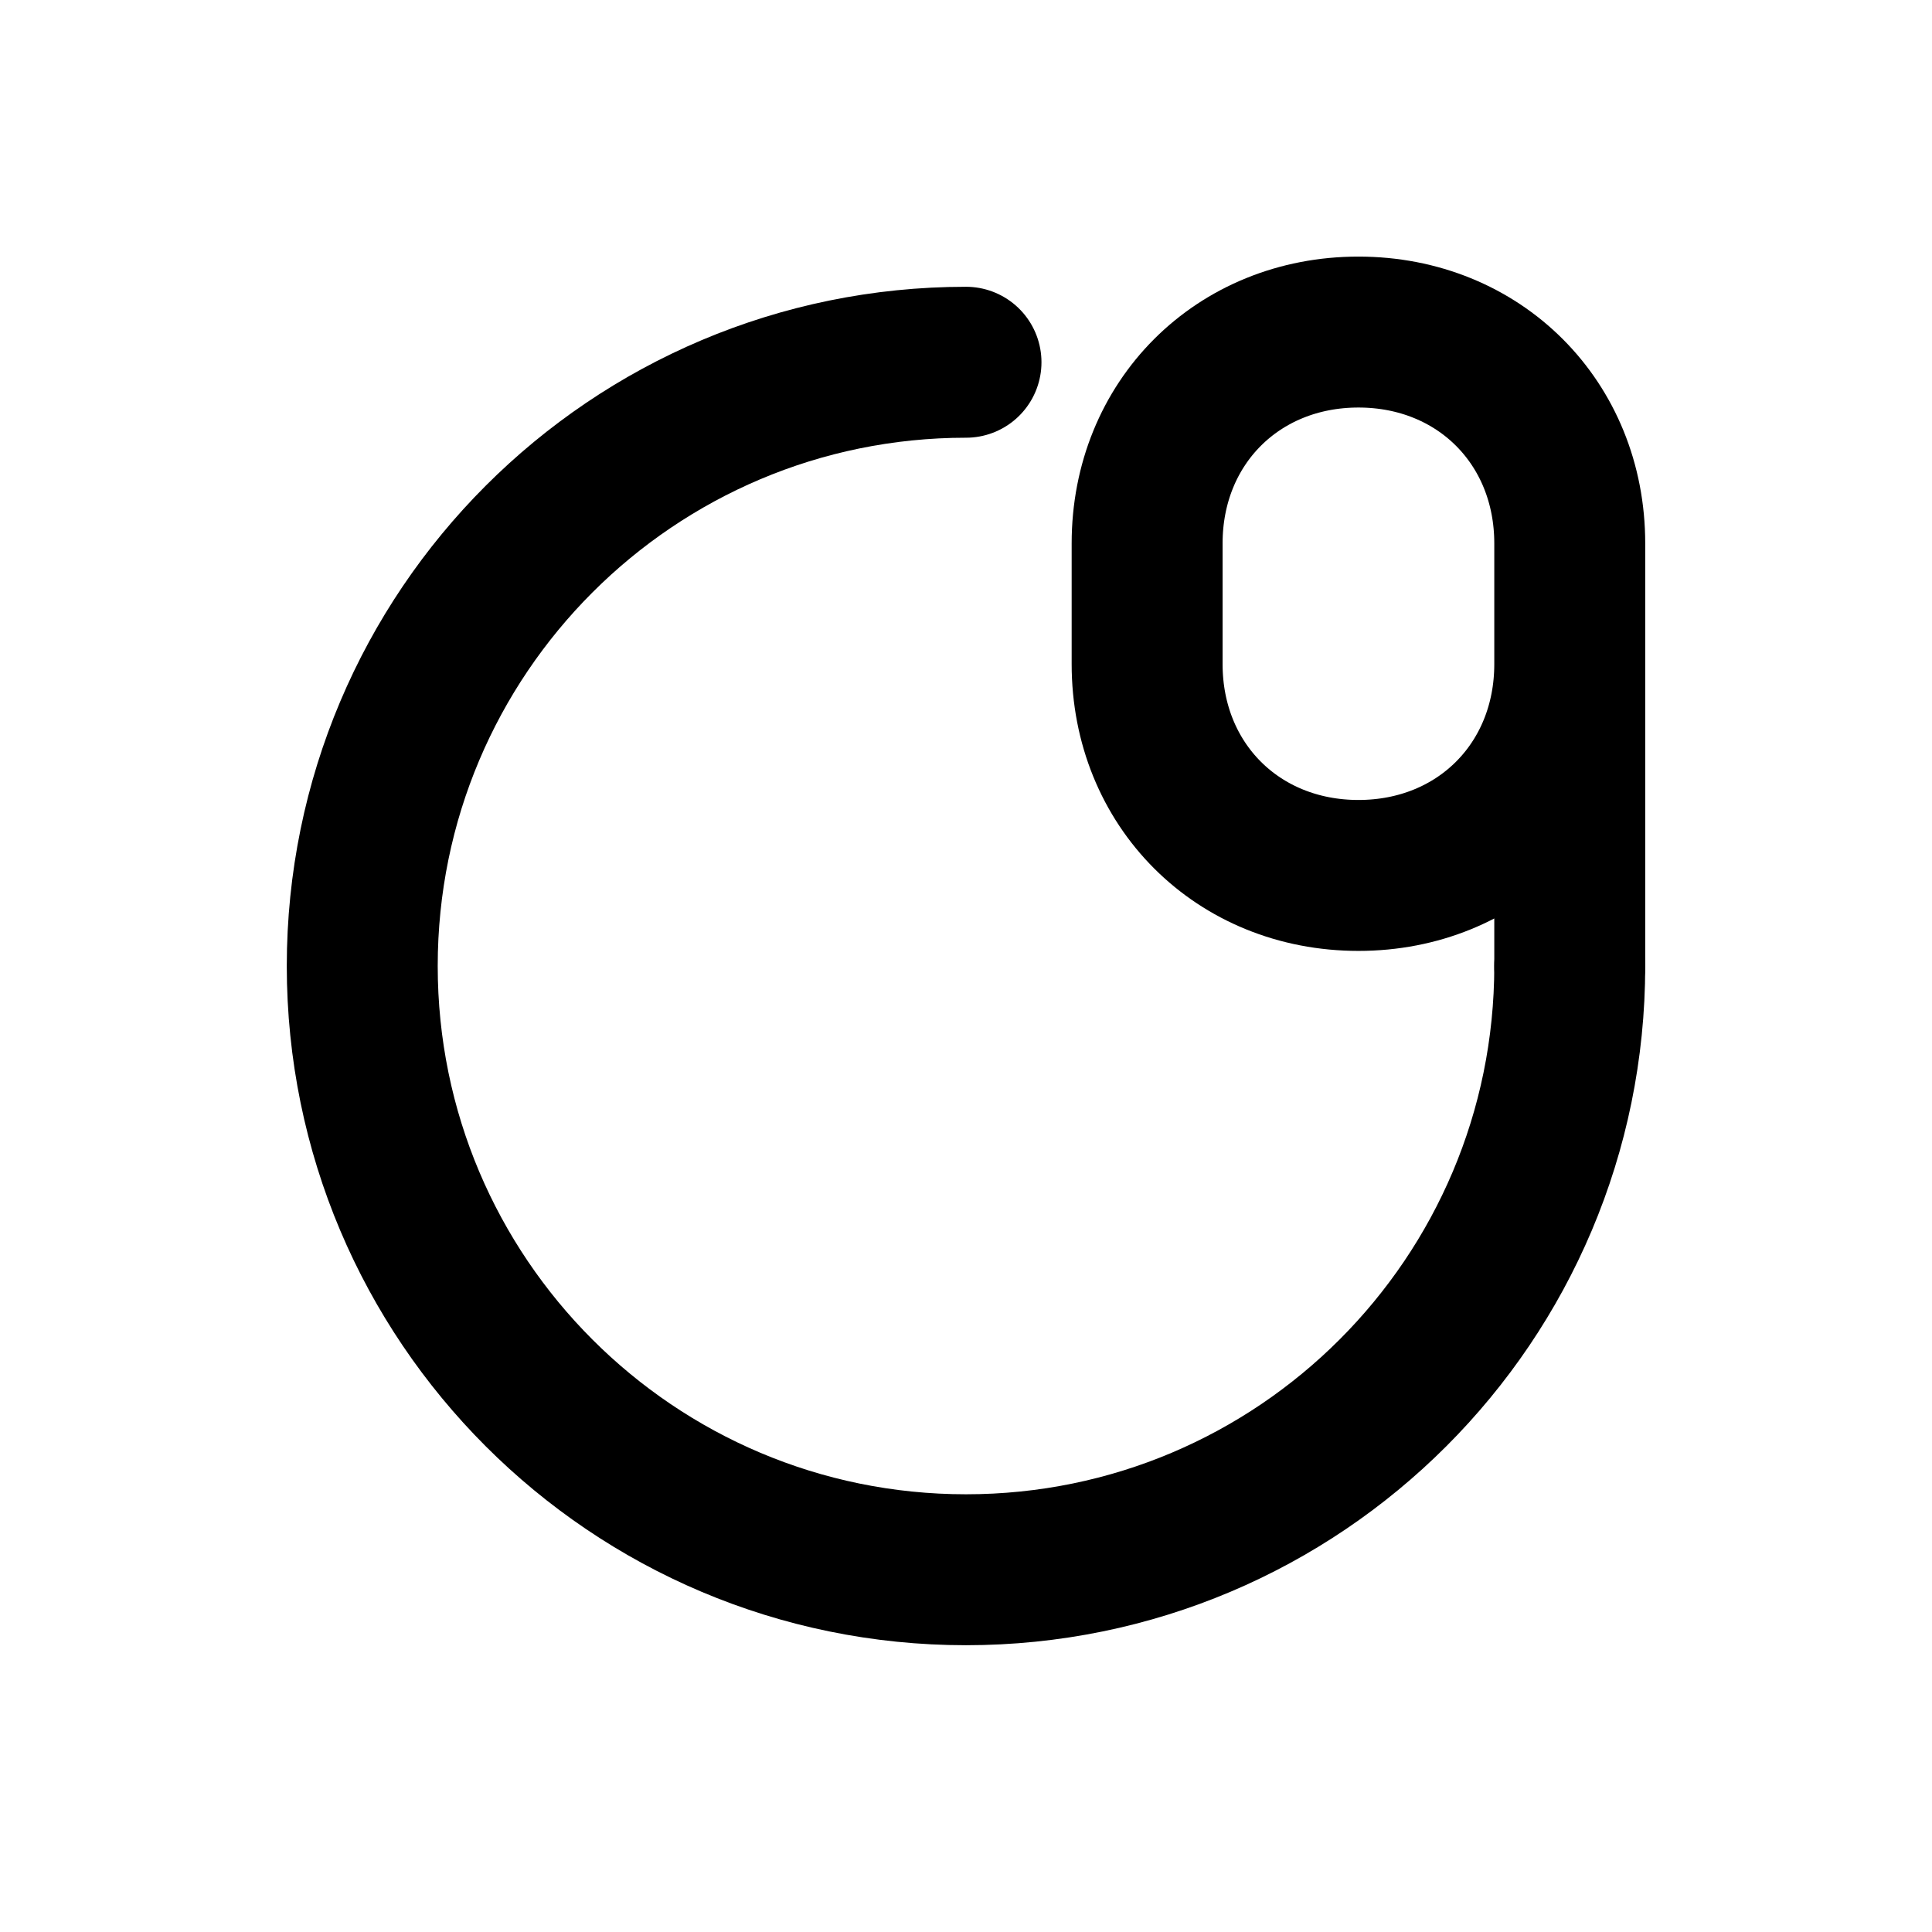
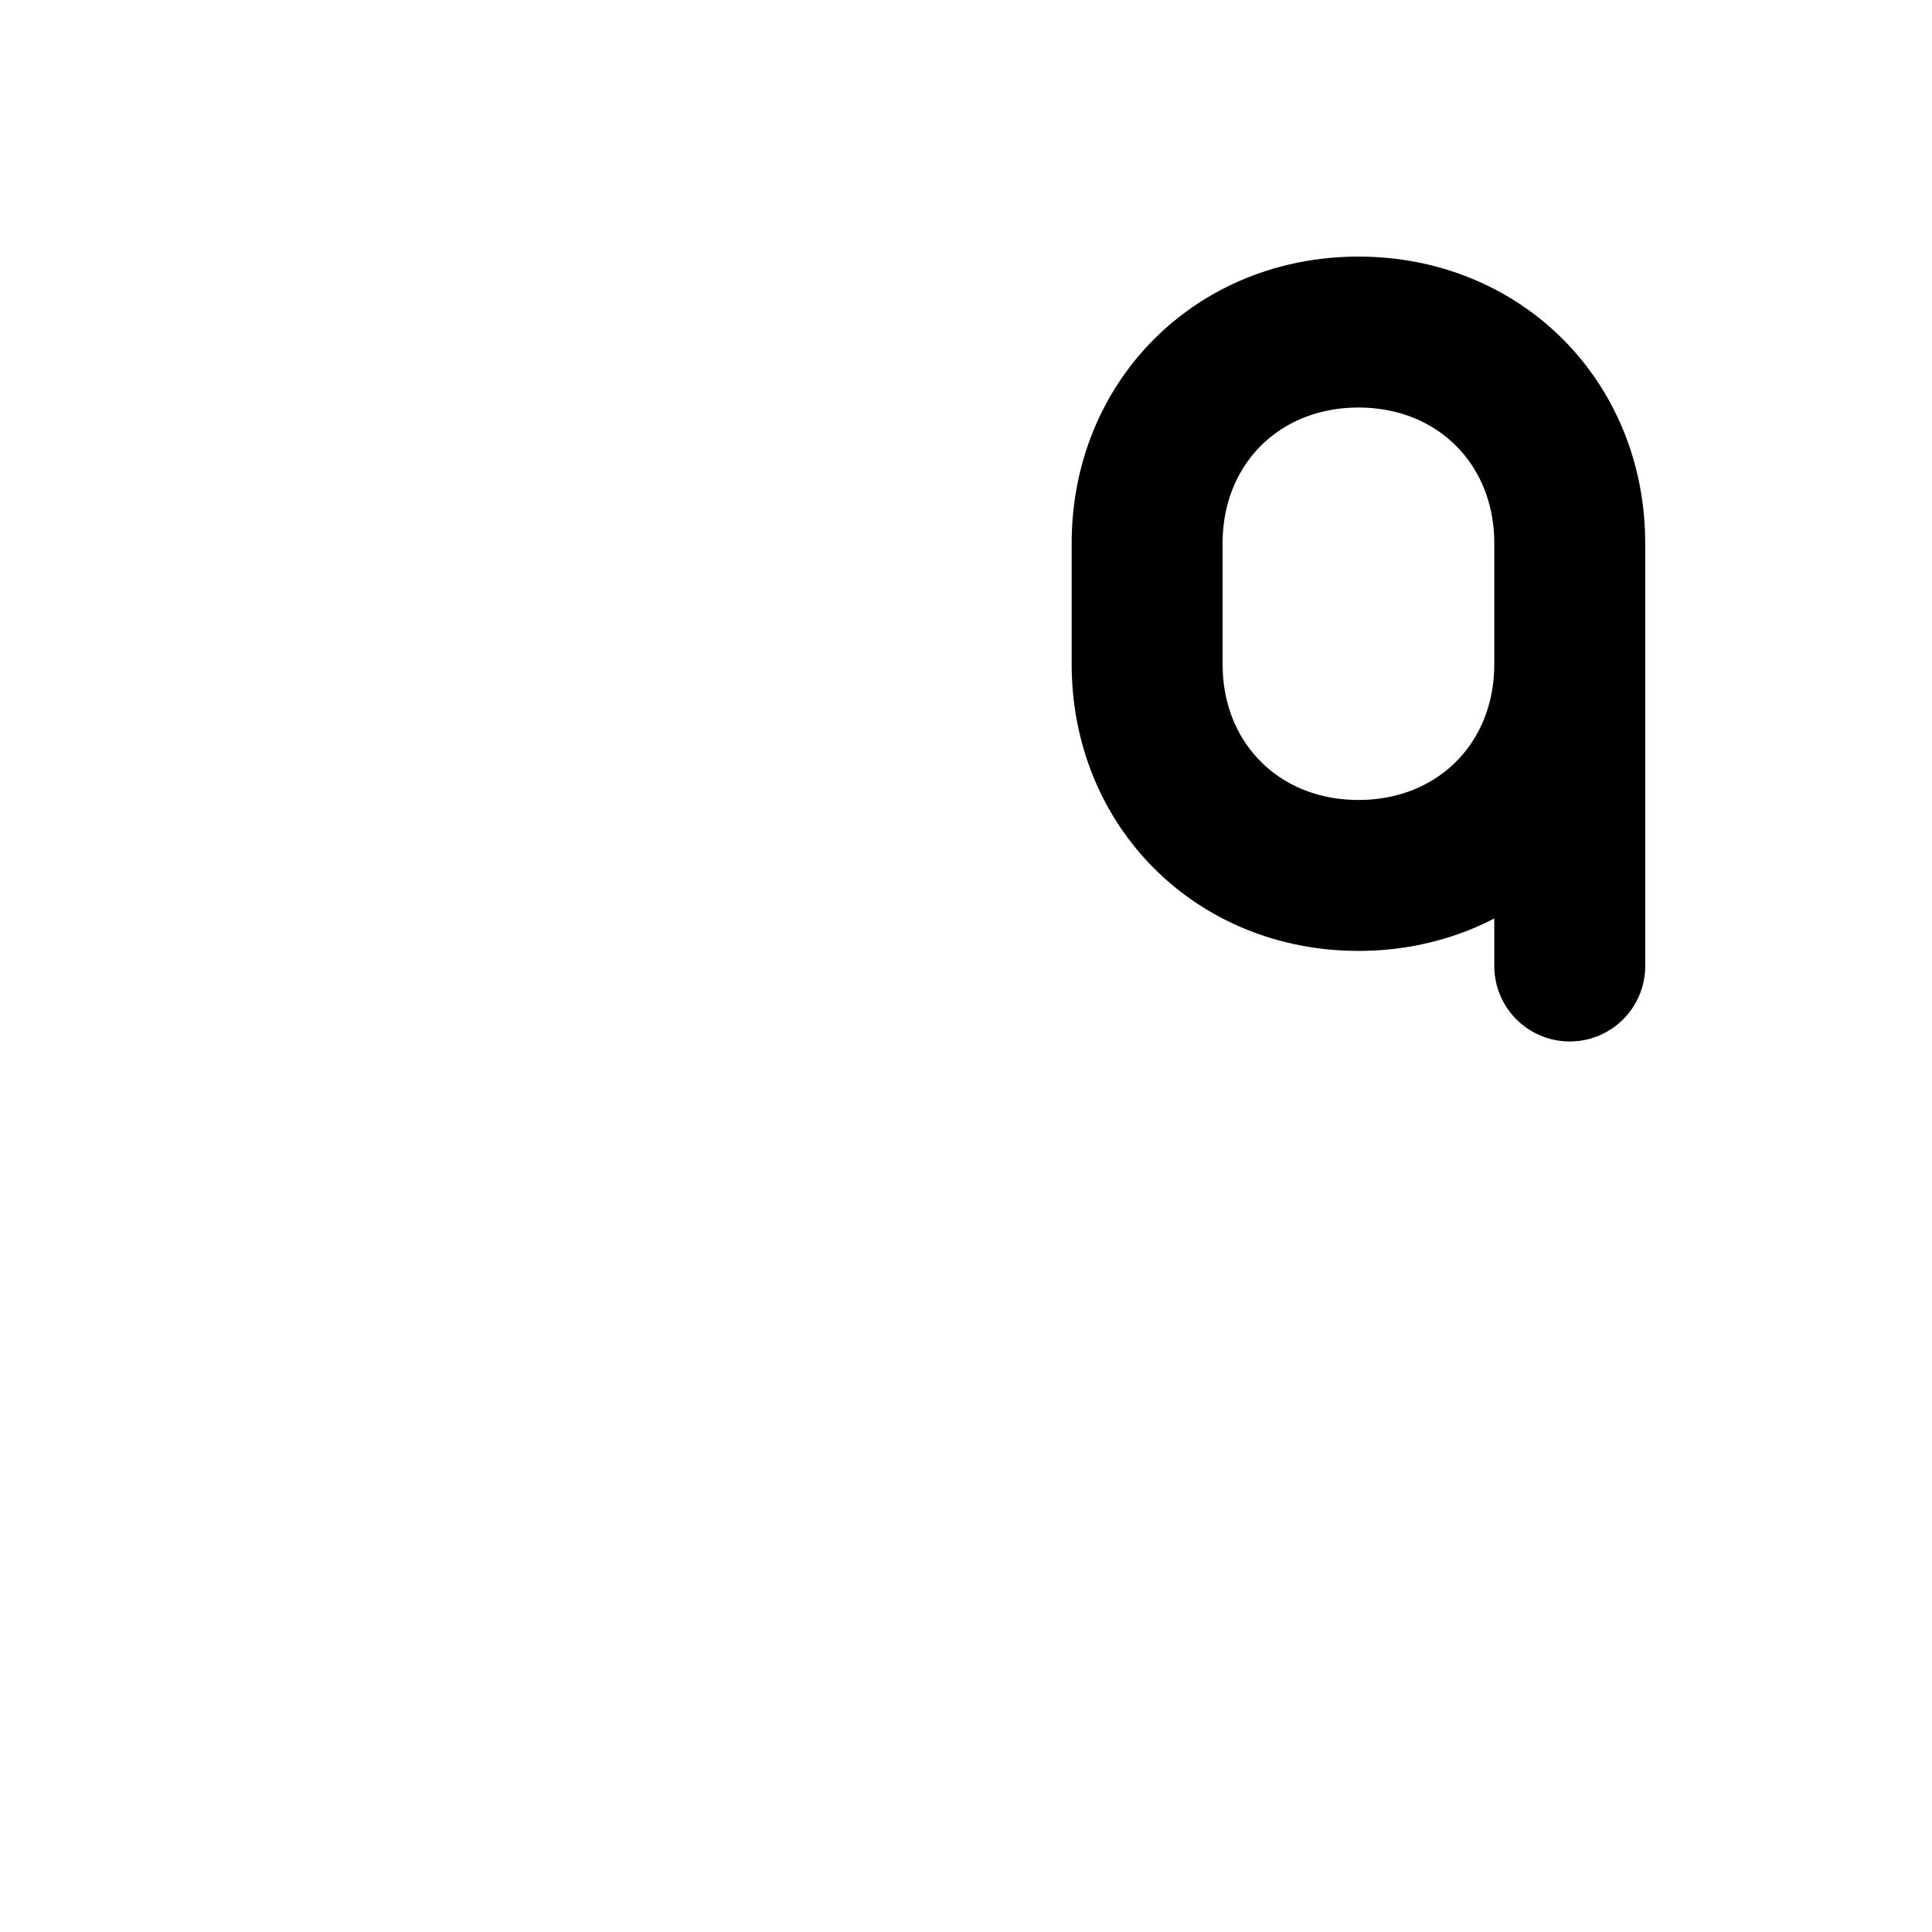
<svg xmlns="http://www.w3.org/2000/svg" width="32" height="32" viewBox="0 0 32 32" fill="none">
-   <path d="M16 6C10.477 6 6 10.477 6 16s4.477 10 10 10 10-4.477 10-10" stroke="#000000" stroke-width="2.5" stroke-linecap="round" />
  <path d="M26 16V9c0-2-1.5-3.5-3.5-3.5S19 7 19 9v2c0 2 1.5 3.5 3.5 3.5S26 13 26 11" stroke="#000000" stroke-width="2.5" stroke-linecap="round" />
</svg>